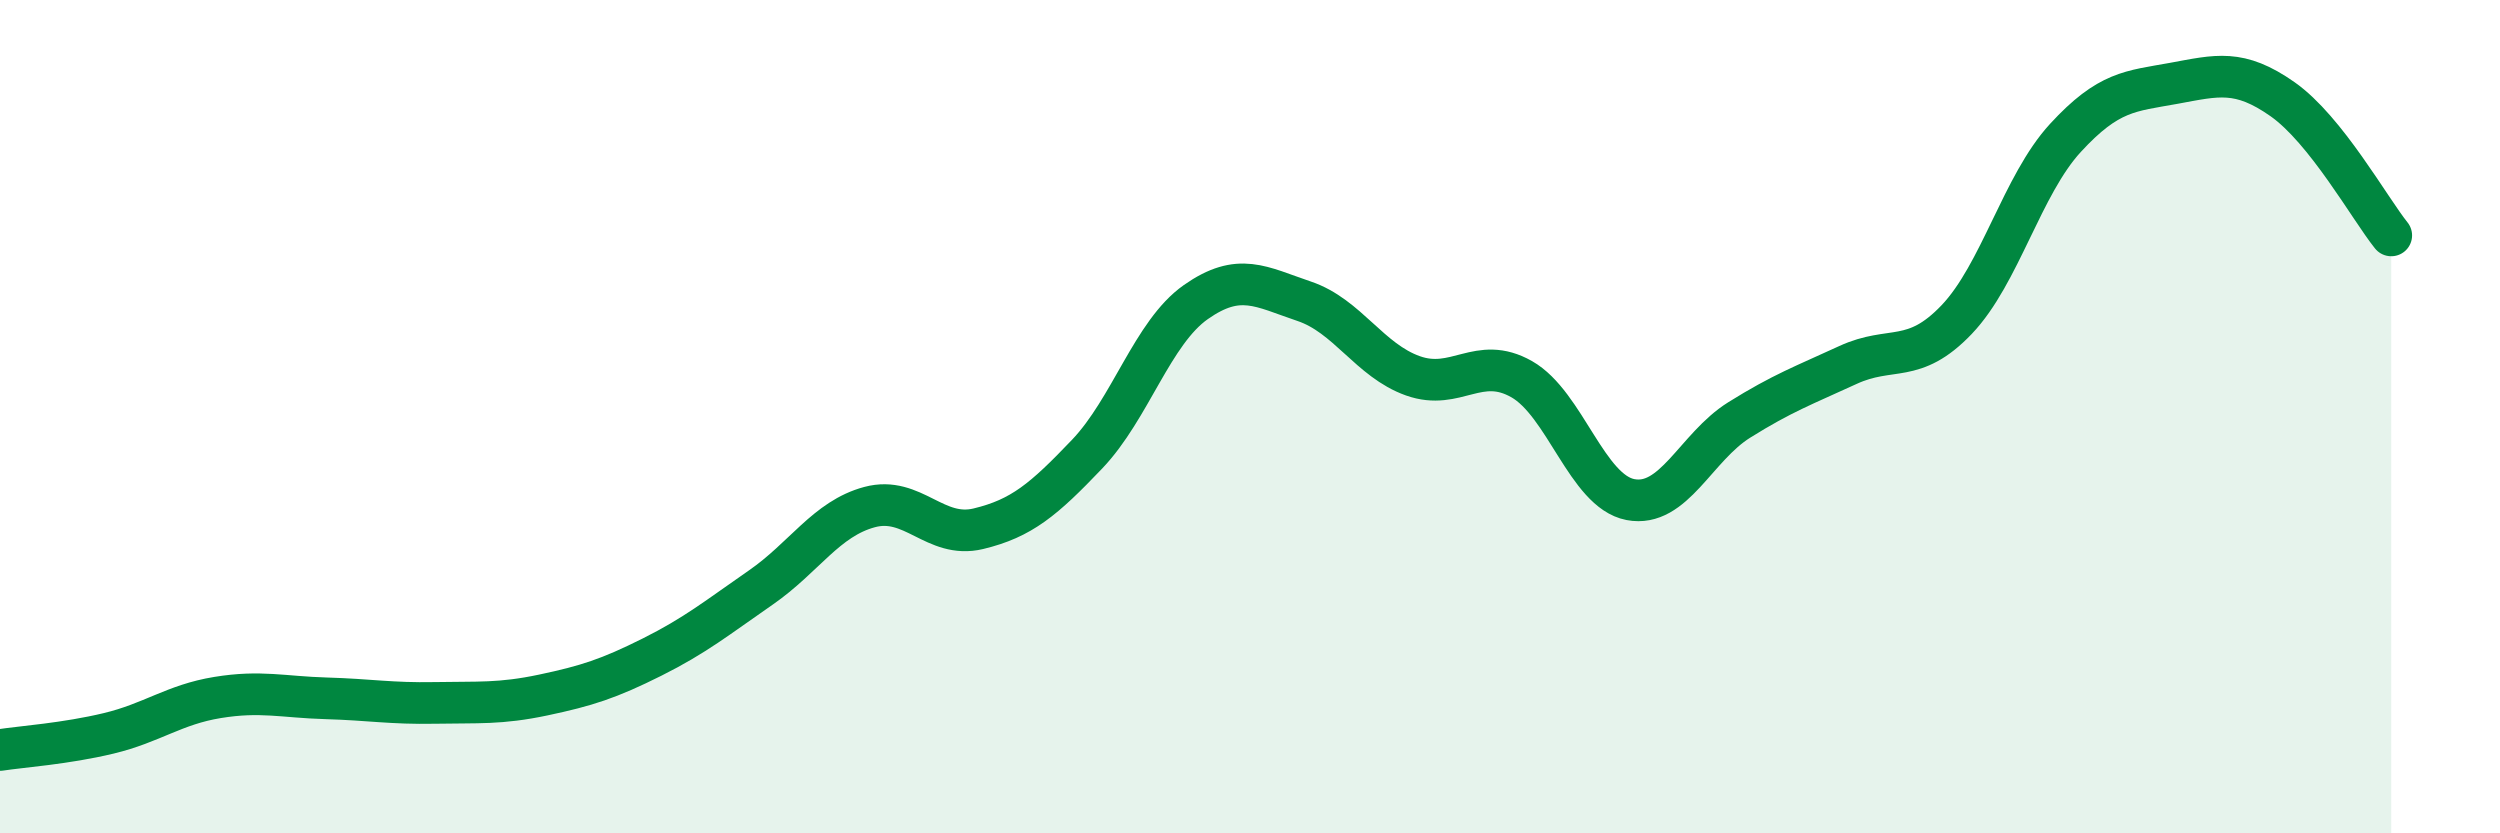
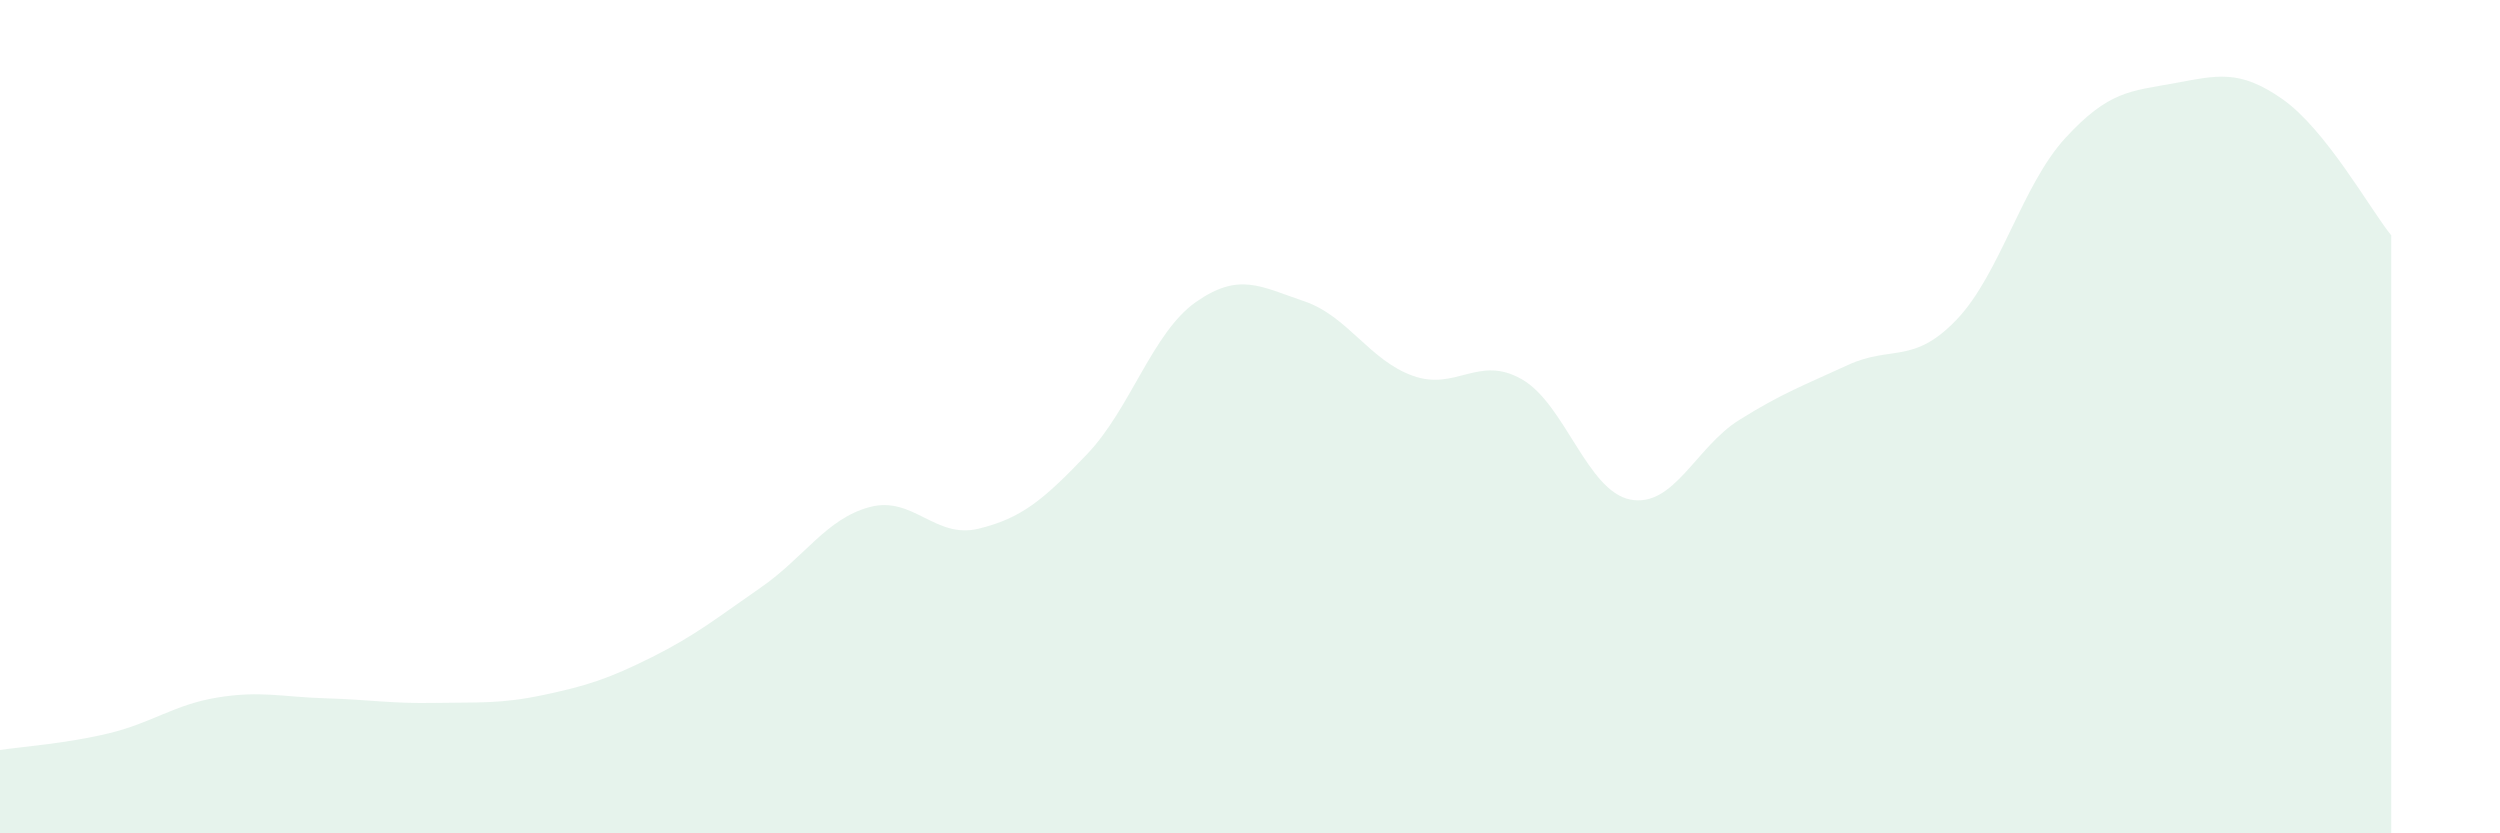
<svg xmlns="http://www.w3.org/2000/svg" width="60" height="20" viewBox="0 0 60 20">
  <path d="M 0,18 C 0.52,17.92 1.57,17.85 2.61,17.6 C 3.65,17.35 4.18,16.91 5.22,16.74 C 6.26,16.57 6.79,16.73 7.83,16.76 C 8.87,16.79 9.39,16.89 10.43,16.87 C 11.47,16.85 12,16.9 13.04,16.68 C 14.08,16.46 14.61,16.29 15.65,15.77 C 16.69,15.25 17.22,14.82 18.26,14.1 C 19.3,13.38 19.83,12.45 20.87,12.17 C 21.91,11.89 22.44,12.94 23.48,12.69 C 24.52,12.44 25.05,11.99 26.09,10.9 C 27.13,9.81 27.66,7.98 28.7,7.25 C 29.74,6.52 30.26,6.88 31.3,7.23 C 32.34,7.58 32.87,8.65 33.91,9.02 C 34.95,9.39 35.48,8.51 36.52,9.1 C 37.56,9.69 38.09,11.79 39.13,11.99 C 40.17,12.19 40.7,10.73 41.74,10.08 C 42.78,9.43 43.31,9.24 44.35,8.76 C 45.39,8.28 45.92,8.76 46.96,7.67 C 48,6.58 48.53,4.44 49.57,3.31 C 50.61,2.18 51.13,2.19 52.17,2 C 53.21,1.81 53.74,1.65 54.78,2.38 C 55.82,3.11 56.87,5 57.39,5.65L57.39 20L0 20Z" fill="#008740" opacity="0.1" stroke-linecap="round" stroke-linejoin="round" />
-   <path d="M 0,18 C 0.52,17.92 1.57,17.85 2.61,17.6 C 3.65,17.35 4.18,16.91 5.22,16.74 C 6.26,16.57 6.79,16.73 7.83,16.76 C 8.87,16.79 9.39,16.89 10.43,16.87 C 11.47,16.85 12,16.9 13.04,16.68 C 14.08,16.46 14.61,16.29 15.65,15.77 C 16.69,15.25 17.22,14.82 18.26,14.1 C 19.3,13.38 19.83,12.45 20.87,12.17 C 21.91,11.89 22.44,12.94 23.48,12.69 C 24.52,12.44 25.05,11.99 26.09,10.9 C 27.13,9.81 27.66,7.98 28.7,7.25 C 29.74,6.52 30.26,6.88 31.3,7.23 C 32.34,7.58 32.87,8.65 33.91,9.02 C 34.95,9.39 35.48,8.51 36.52,9.1 C 37.56,9.69 38.09,11.79 39.13,11.99 C 40.17,12.19 40.7,10.73 41.74,10.08 C 42.78,9.43 43.31,9.24 44.35,8.76 C 45.39,8.28 45.92,8.76 46.96,7.67 C 48,6.58 48.53,4.44 49.57,3.31 C 50.61,2.18 51.13,2.19 52.17,2 C 53.21,1.81 53.74,1.65 54.78,2.38 C 55.82,3.11 56.87,5 57.39,5.65" stroke="#008740" stroke-width="1" fill="none" stroke-linecap="round" stroke-linejoin="round" />
</svg>